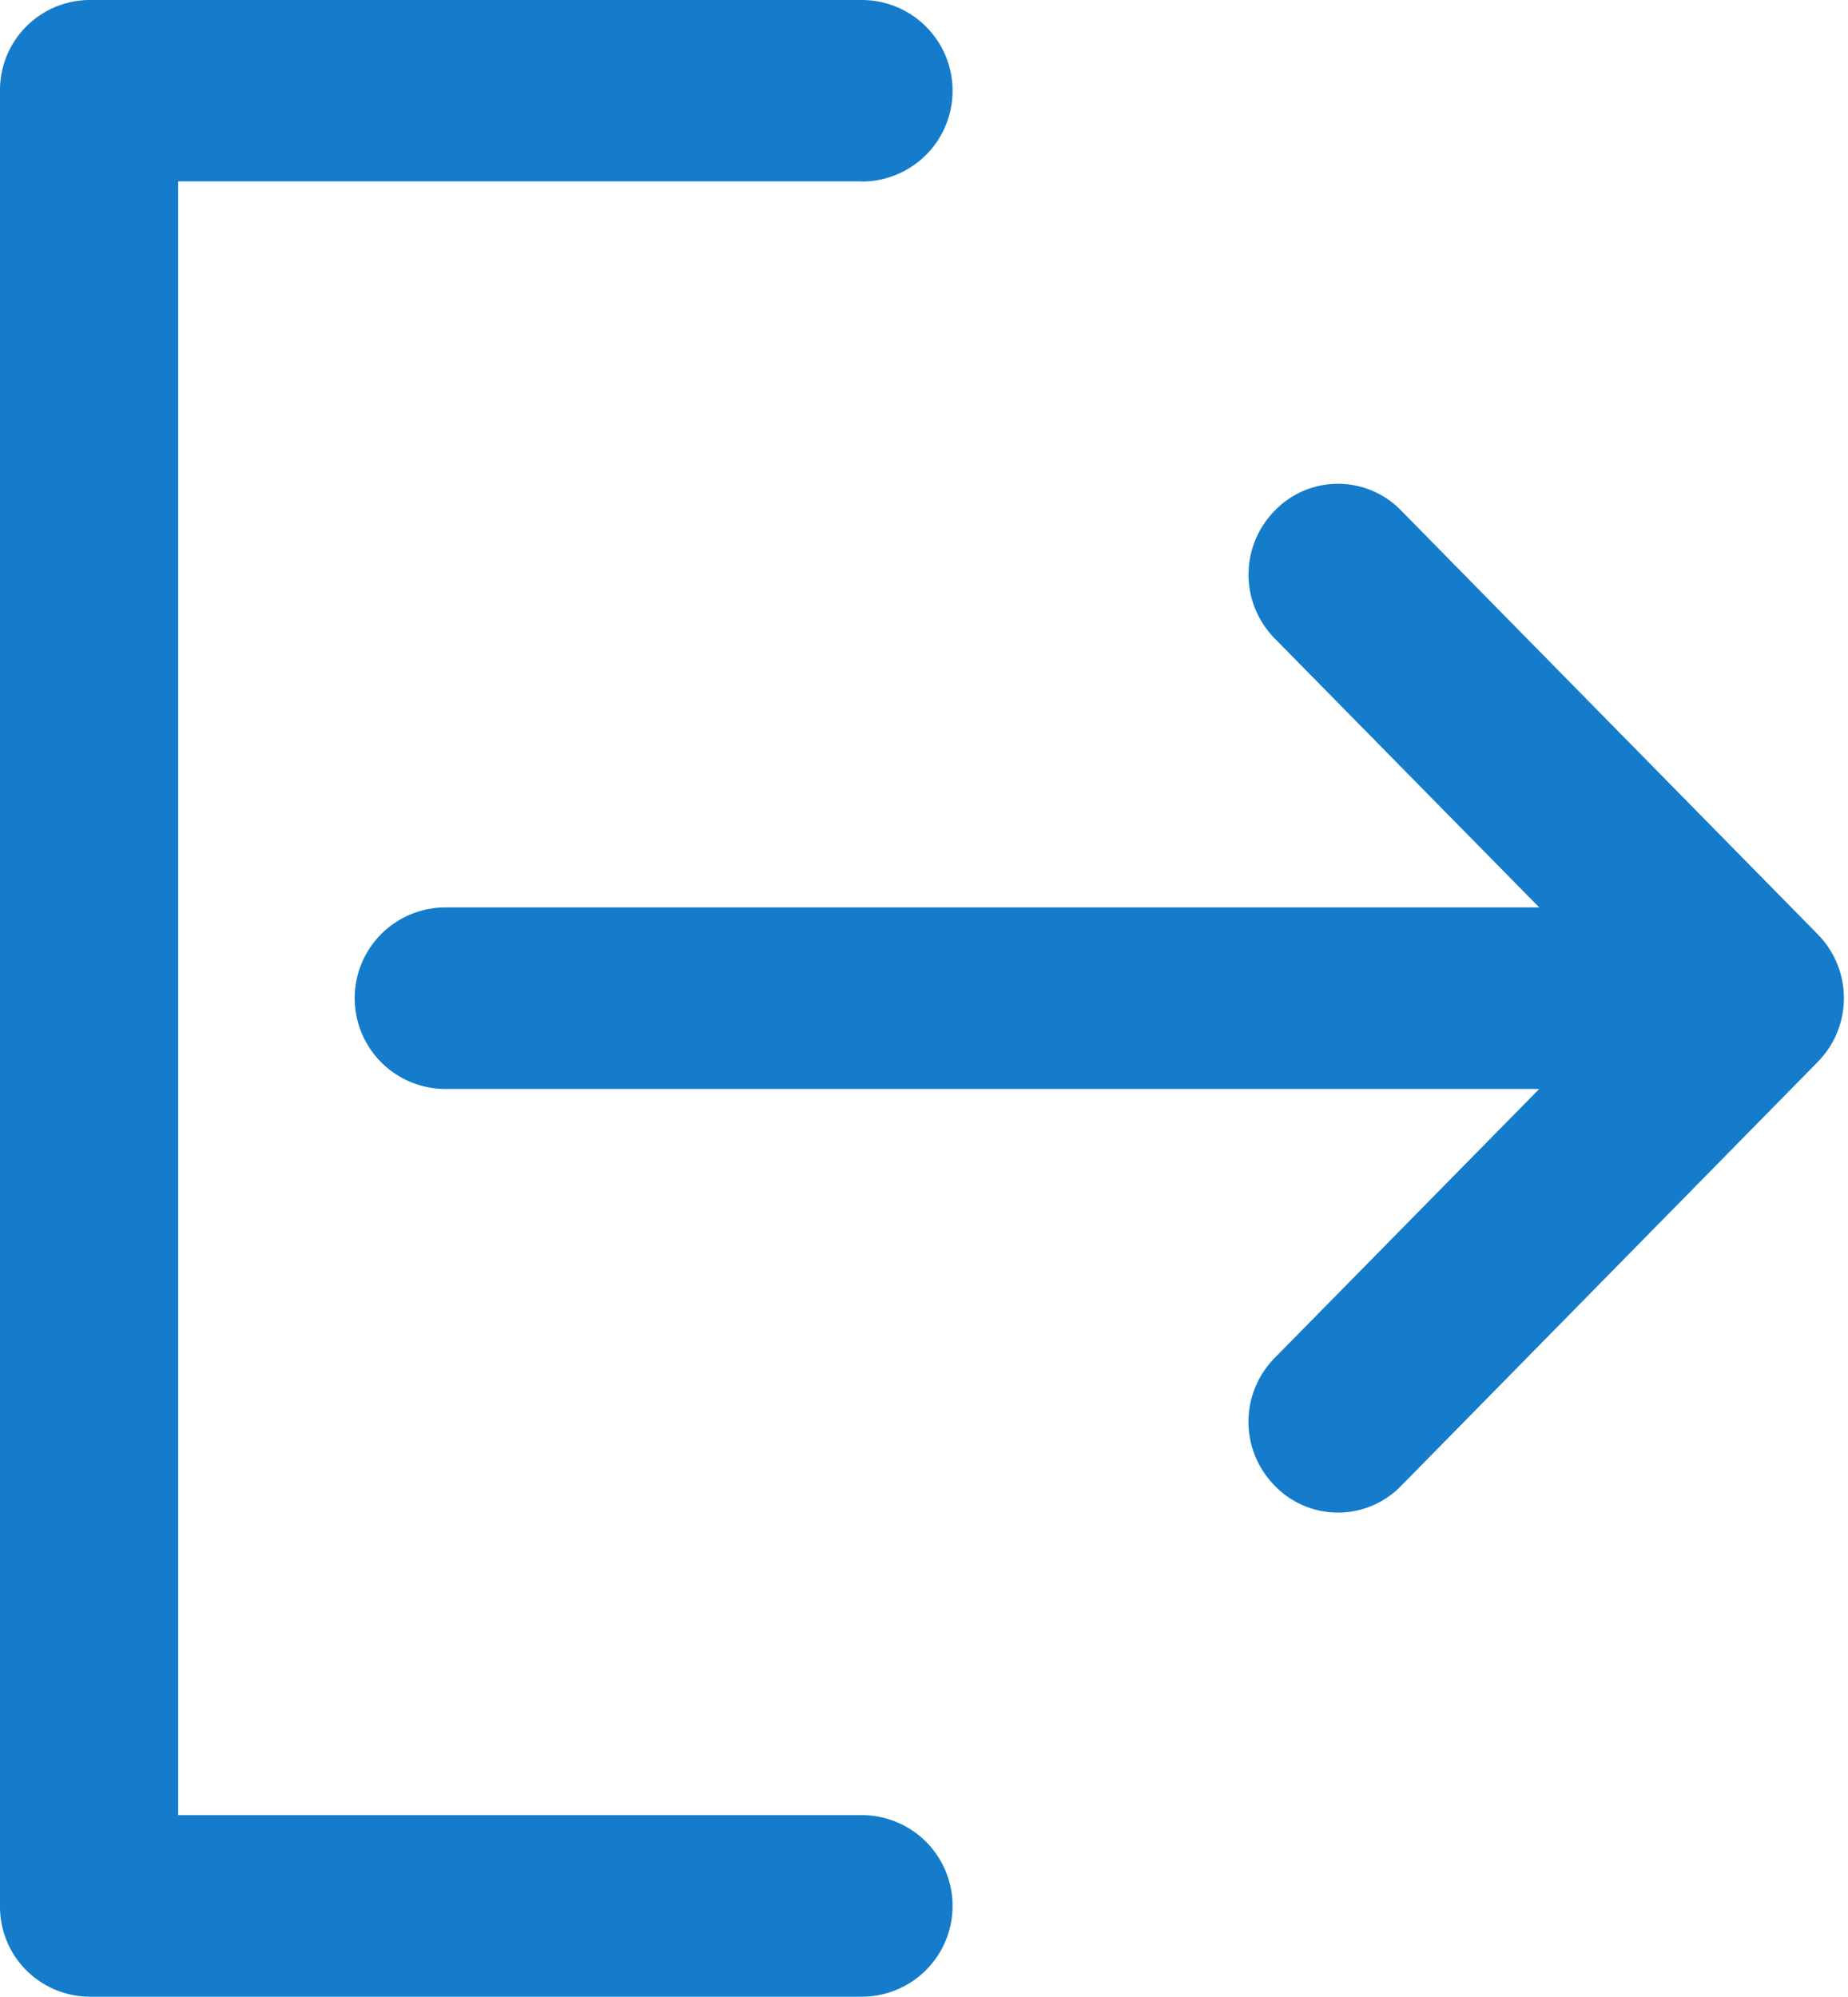
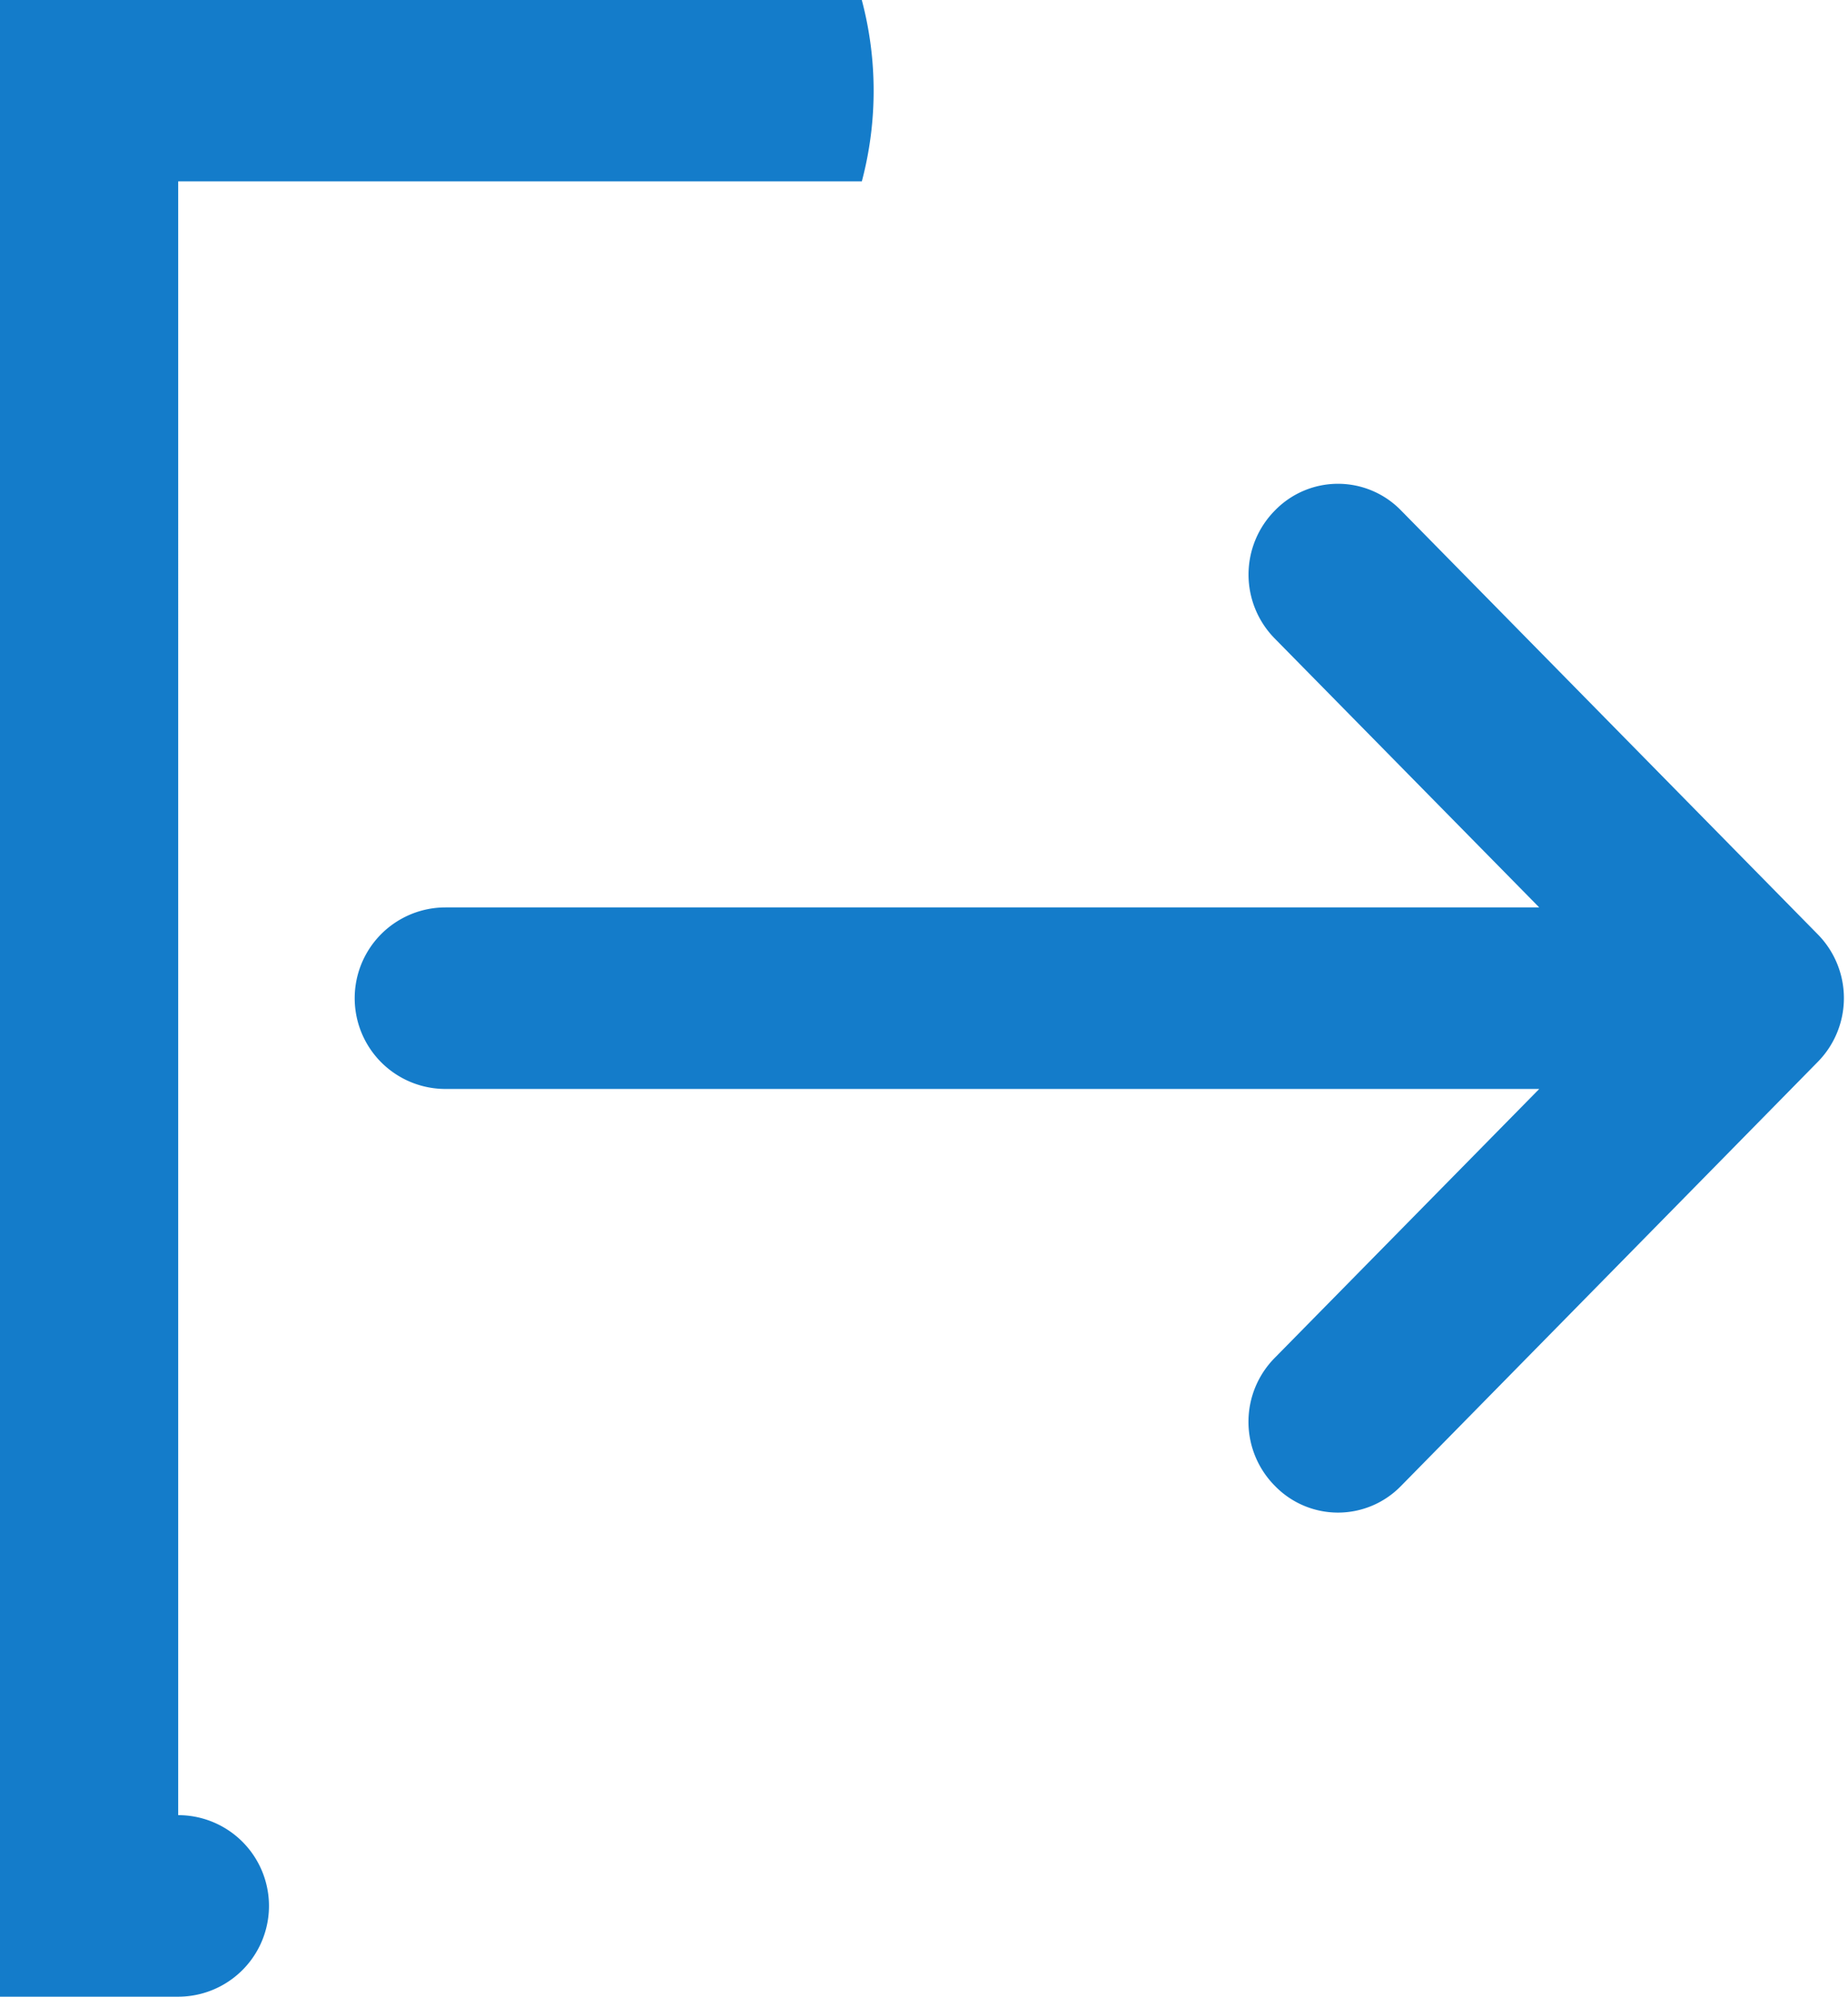
<svg xmlns="http://www.w3.org/2000/svg" width="12.03" height="13" viewBox="0 0 12.03 13">
  <defs>
    <style>
      .cls-1 {
        fill: #147cca;
        fill-rule: evenodd;
      }
    </style>
  </defs>
-   <path class="cls-1" d="M1191.83,24.917l-2.71,2.758a0.572,0.572,0,0,1-.82,0,0.592,0.592,0,0,1,0-.836l1.72-1.749h-7.12a0.591,0.591,0,0,1,0-1.182h7.12l-1.72-1.749a0.593,0.593,0,0,1,0-.836,0.572,0.572,0,0,1,.82,0l2.71,2.757A0.592,0.592,0,0,1,1191.83,24.917Zm-6.22-5.736h-4.45V29.818h4.45a0.591,0.591,0,0,1,0,1.182h-5.03a0.586,0.586,0,0,1-.58-0.591V18.591a0.586,0.586,0,0,1,.58-0.591h5.03A0.591,0.591,0,0,1,1185.61,19.182Z" transform="translate(-1180 -18)" />
+   <path class="cls-1" d="M1191.83,24.917l-2.71,2.758a0.572,0.572,0,0,1-.82,0,0.592,0.592,0,0,1,0-.836l1.72-1.749h-7.12a0.591,0.591,0,0,1,0-1.182h7.12l-1.72-1.749a0.593,0.593,0,0,1,0-.836,0.572,0.572,0,0,1,.82,0l2.71,2.757A0.592,0.592,0,0,1,1191.83,24.917Zm-6.22-5.736h-4.45V29.818a0.591,0.591,0,0,1,0,1.182h-5.03a0.586,0.586,0,0,1-.58-0.591V18.591a0.586,0.586,0,0,1,.58-0.591h5.03A0.591,0.591,0,0,1,1185.61,19.182Z" transform="translate(-1180 -18)" />
</svg>